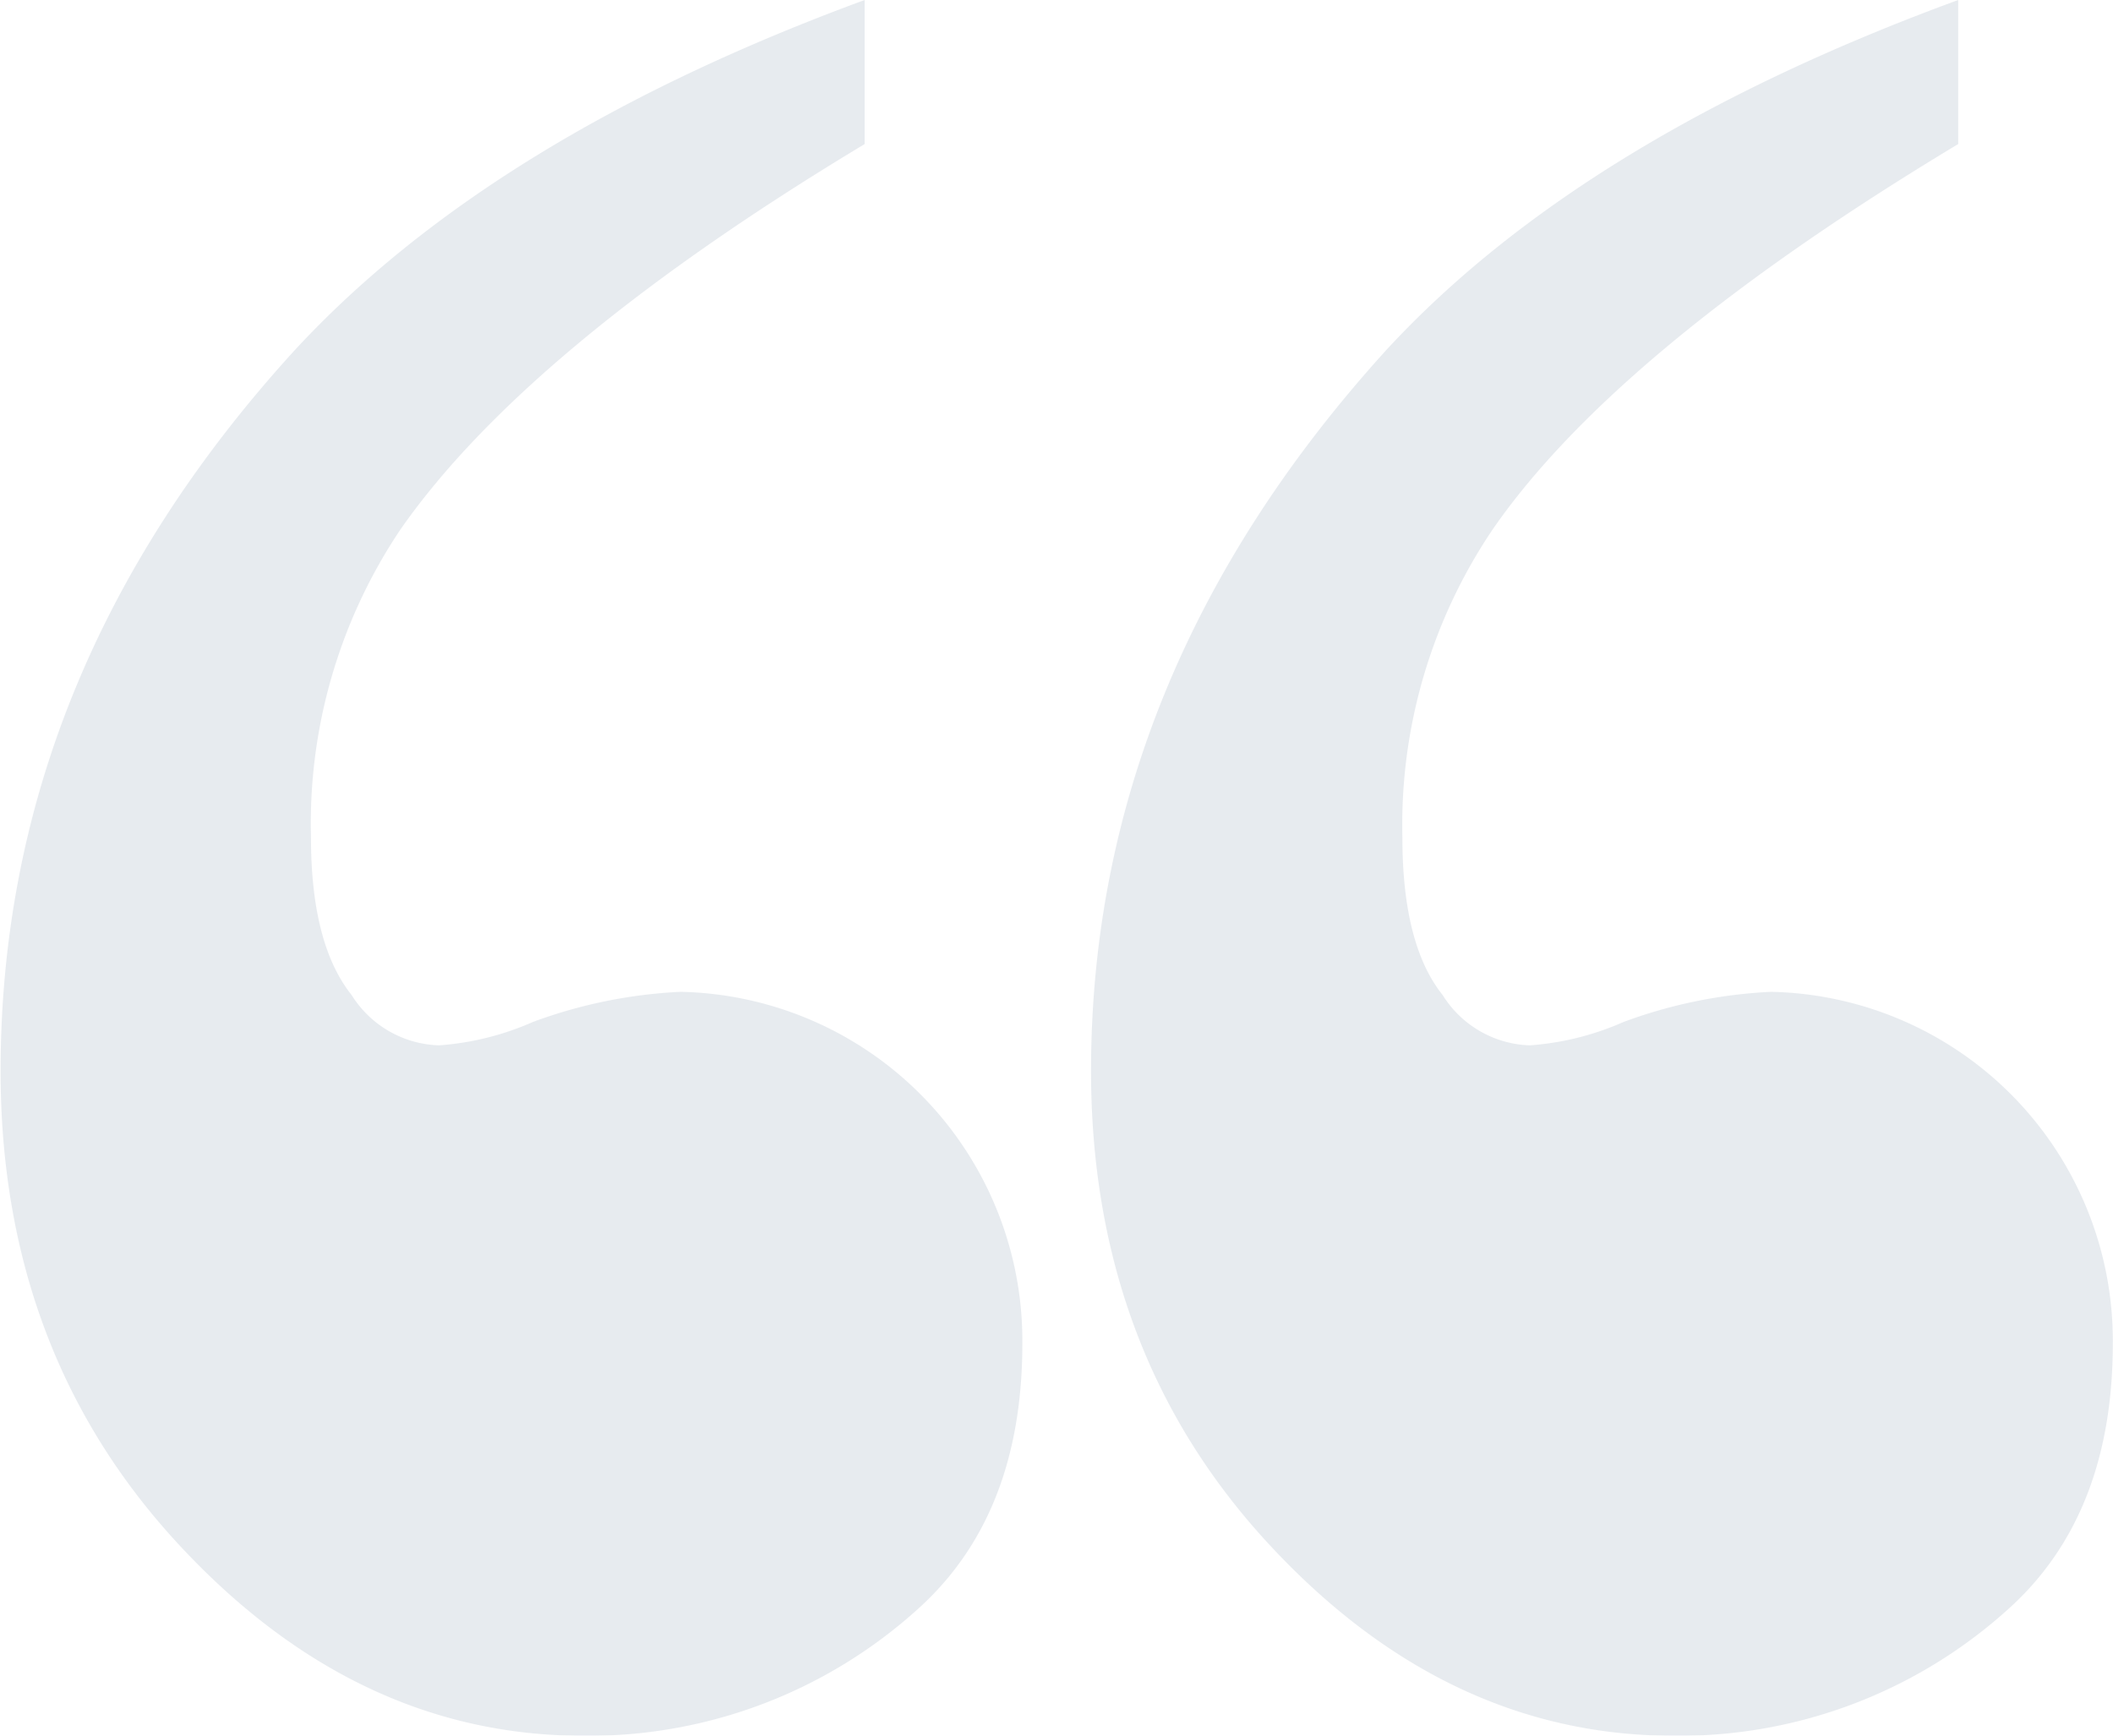
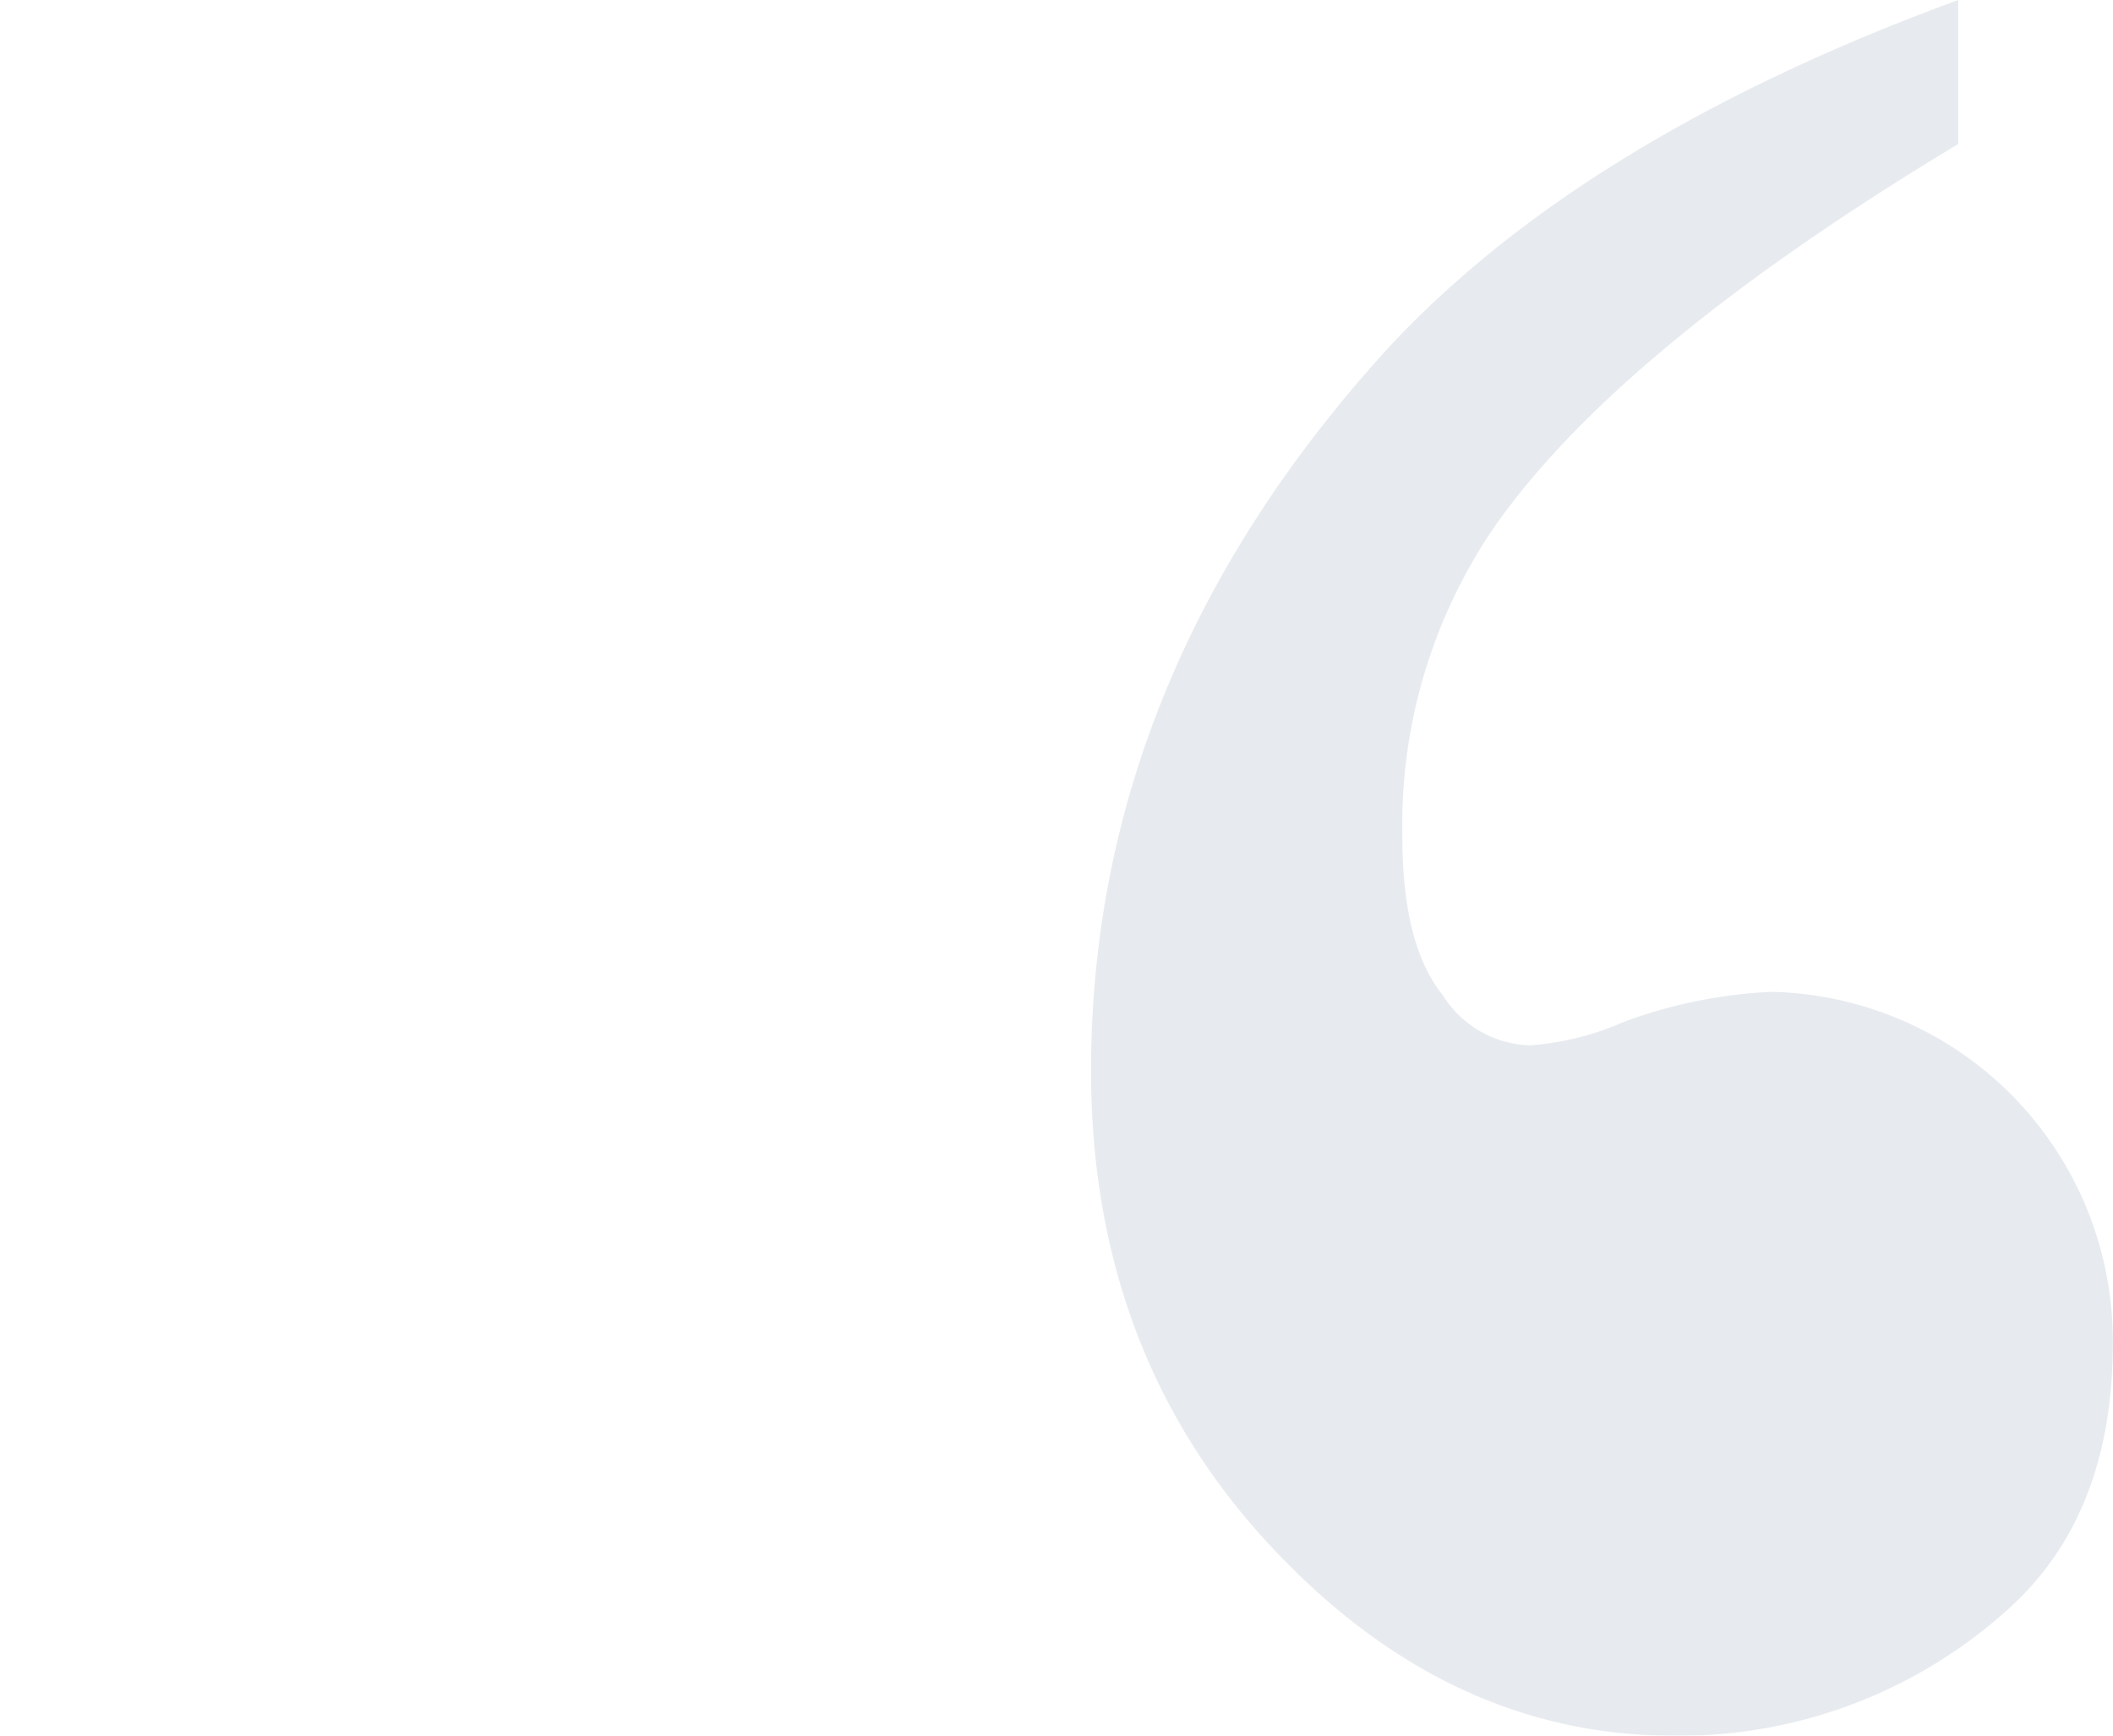
<svg xmlns="http://www.w3.org/2000/svg" id="Impact_Story" data-name="Impact Story" viewBox="0 0 110.14 90.47">
  <defs>
    <style>.cls-1{opacity:0.1;}.cls-2{fill:#0e335e;}</style>
  </defs>
  <title>quote-marks</title>
  <g class="cls-1">
-     <path class="cls-2" d="M5599,966.16v7.51c-12,7.22-19.89,13.92-24.19,20.08a27.5,27.5,0,0,0-4.67,16.07c0,3.73.72,6.46,2.12,8.21a5.57,5.57,0,0,0,4.55,2.62,14.68,14.68,0,0,0,4.9-1.22,25.58,25.58,0,0,1,7.69-1.57,18.19,18.19,0,0,1,17.82,18.34q0,8.91-5.41,13.8a25.56,25.56,0,0,1-17.46,6.64q-11.88,0-21.13-10t-9.26-24.63c0-13.74,5-26.25,15.29-37.55Q5579.52,973.32,5599,966.16Z" transform="translate(-5553.93 -966.16)" />
    <path class="cls-2" d="M5656,966.16v7.51c-12,7.22-20,13.92-24.26,20.08a27.52,27.52,0,0,0-4.71,16.07q0,5.59,2.1,8.21a5.56,5.56,0,0,0,4.54,2.62,14.67,14.67,0,0,0,4.89-1.22,25.57,25.57,0,0,1,7.69-1.57,18.19,18.19,0,0,1,17.81,18.34q0,8.91-5.41,13.8a25.56,25.56,0,0,1-17.46,6.64q-11.88,0-21.13-10T5610.8,1022q0-20.61,15.35-37.55C5633,977,5643,970.93,5656,966.16Z" transform="translate(-5553.93 -966.16)" />
  </g>
</svg>